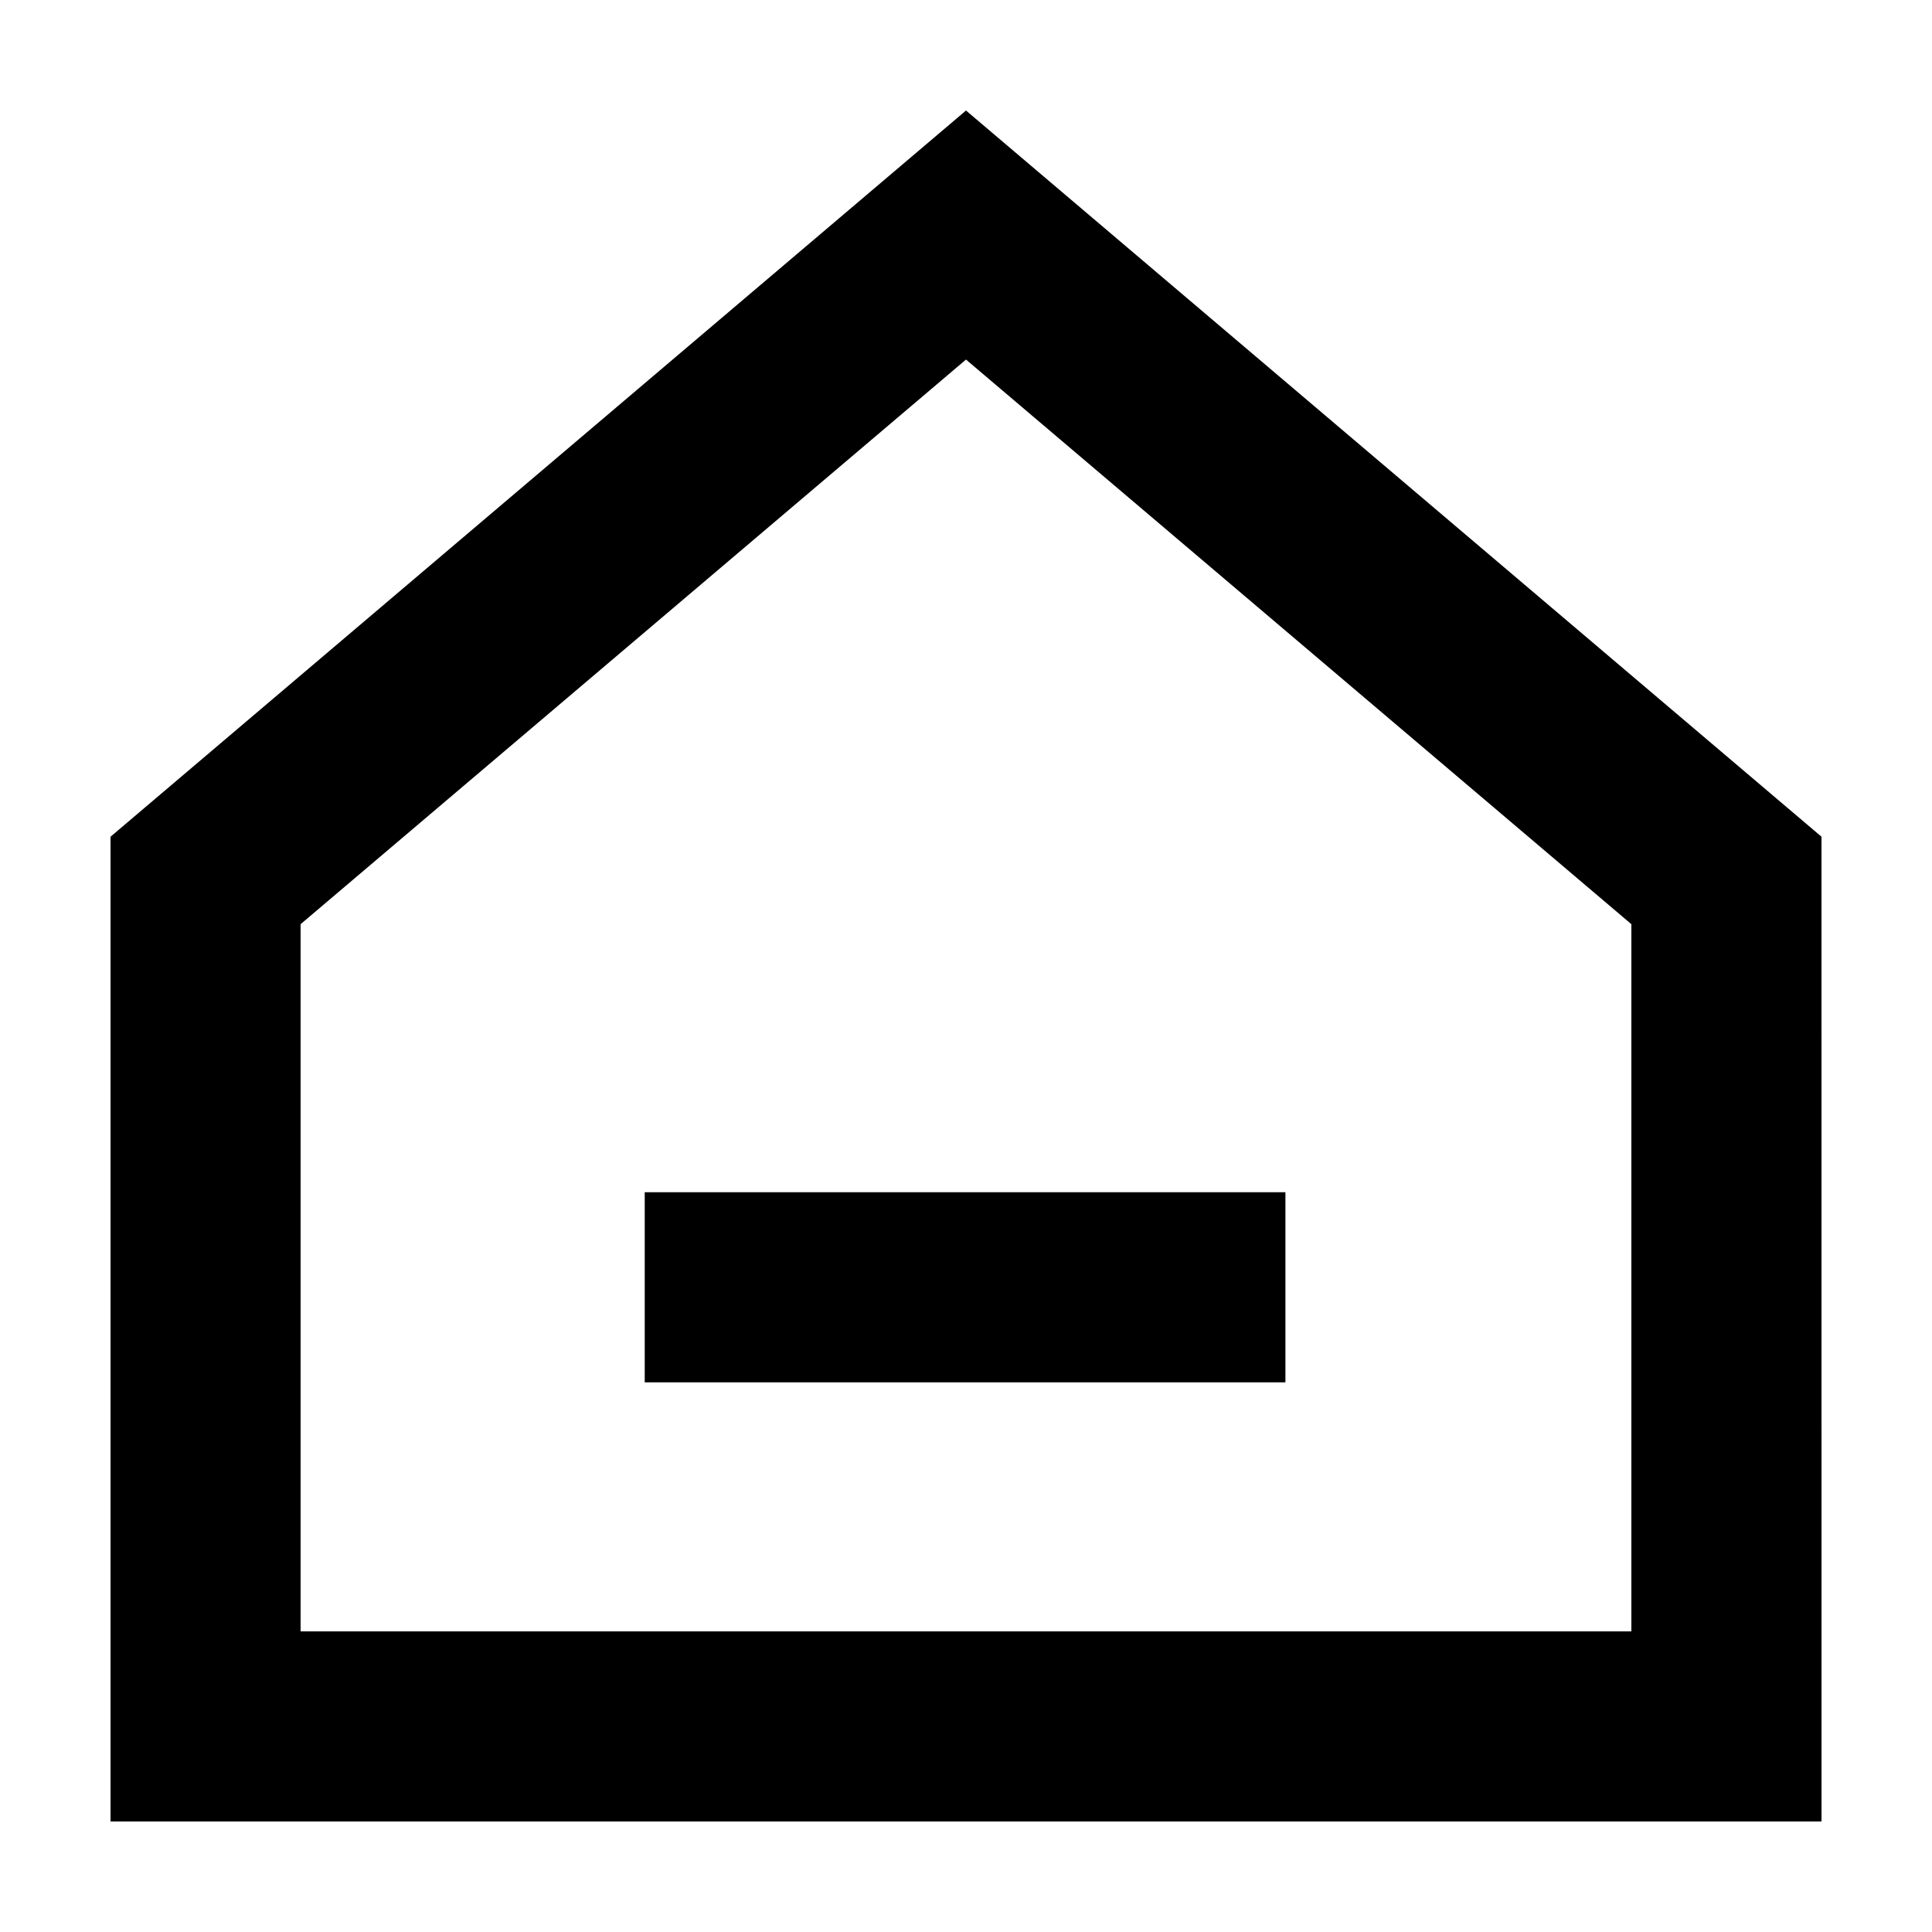
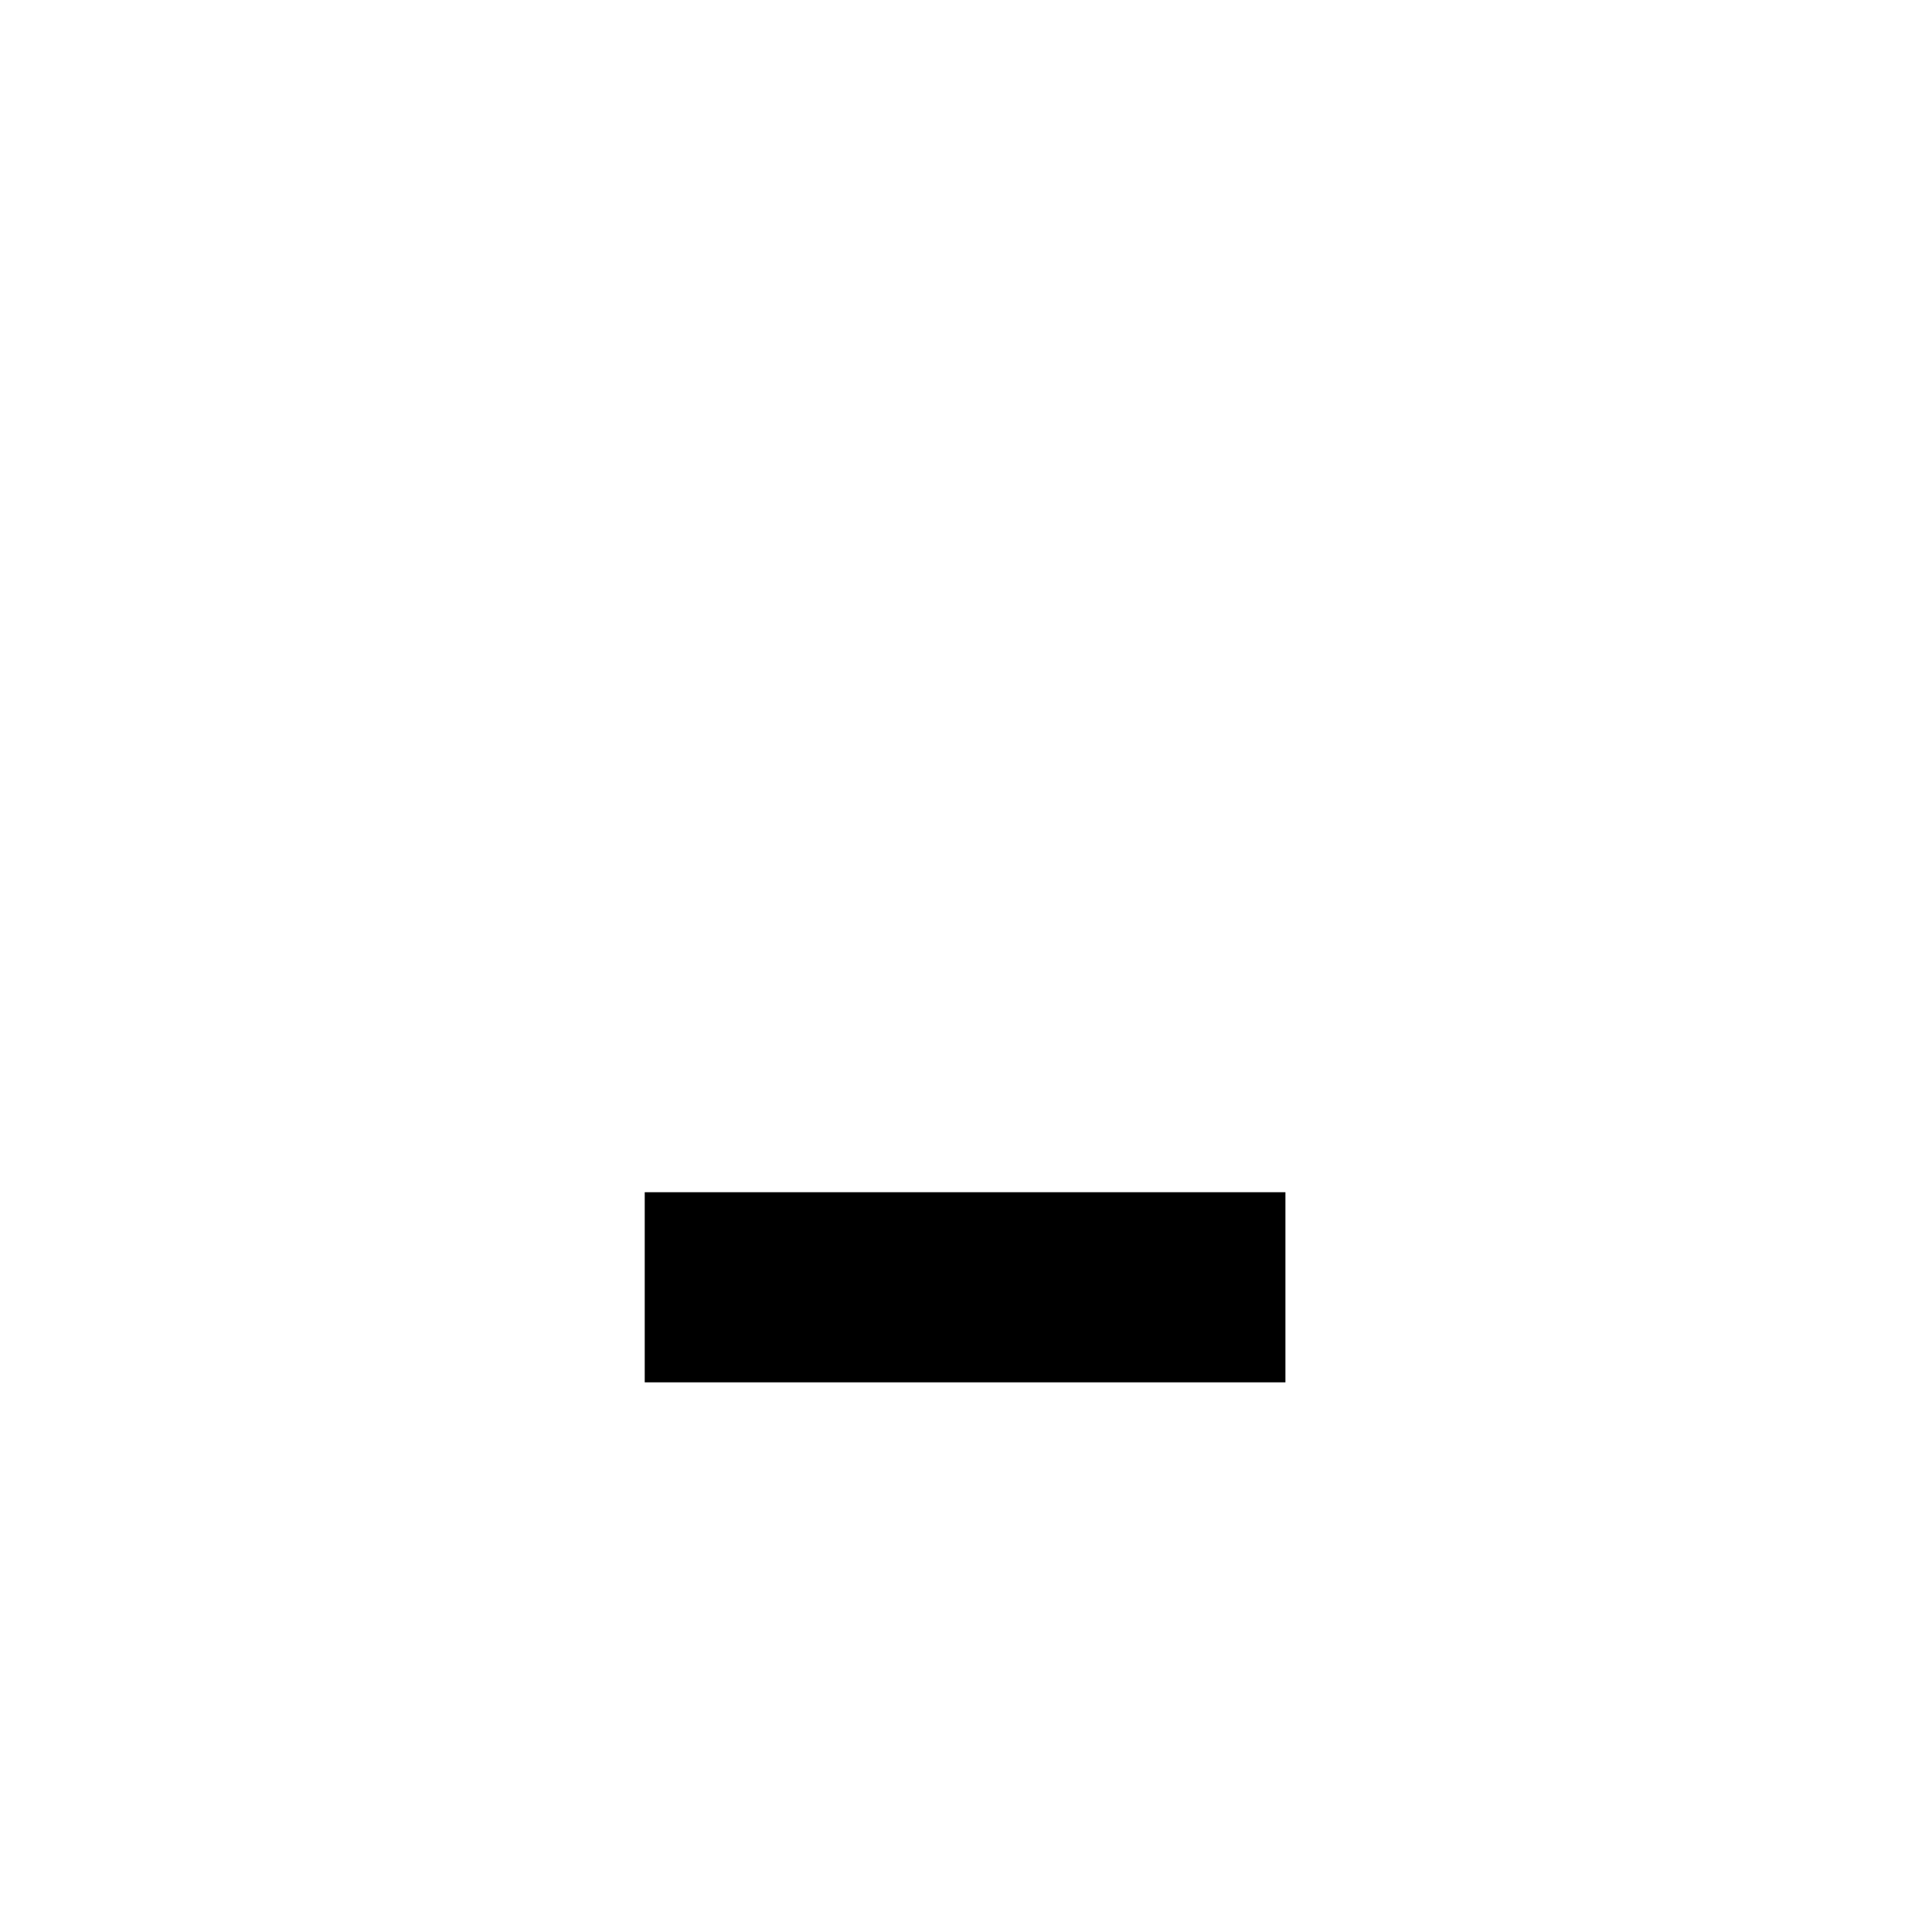
<svg xmlns="http://www.w3.org/2000/svg" fill="#000000" width="800px" height="800px" version="1.1" viewBox="144 144 512 512">
  <g>
-     <path d="m400 173.29-226.71 192.45v260.97h453.43l-0.004-260.97zm176.33 403.05h-352.67v-187.42l176.34-149.63 176.33 149.63z" />
    <path d="m314.86 459.95h169.79v50.383h-169.79z" />
  </g>
</svg>